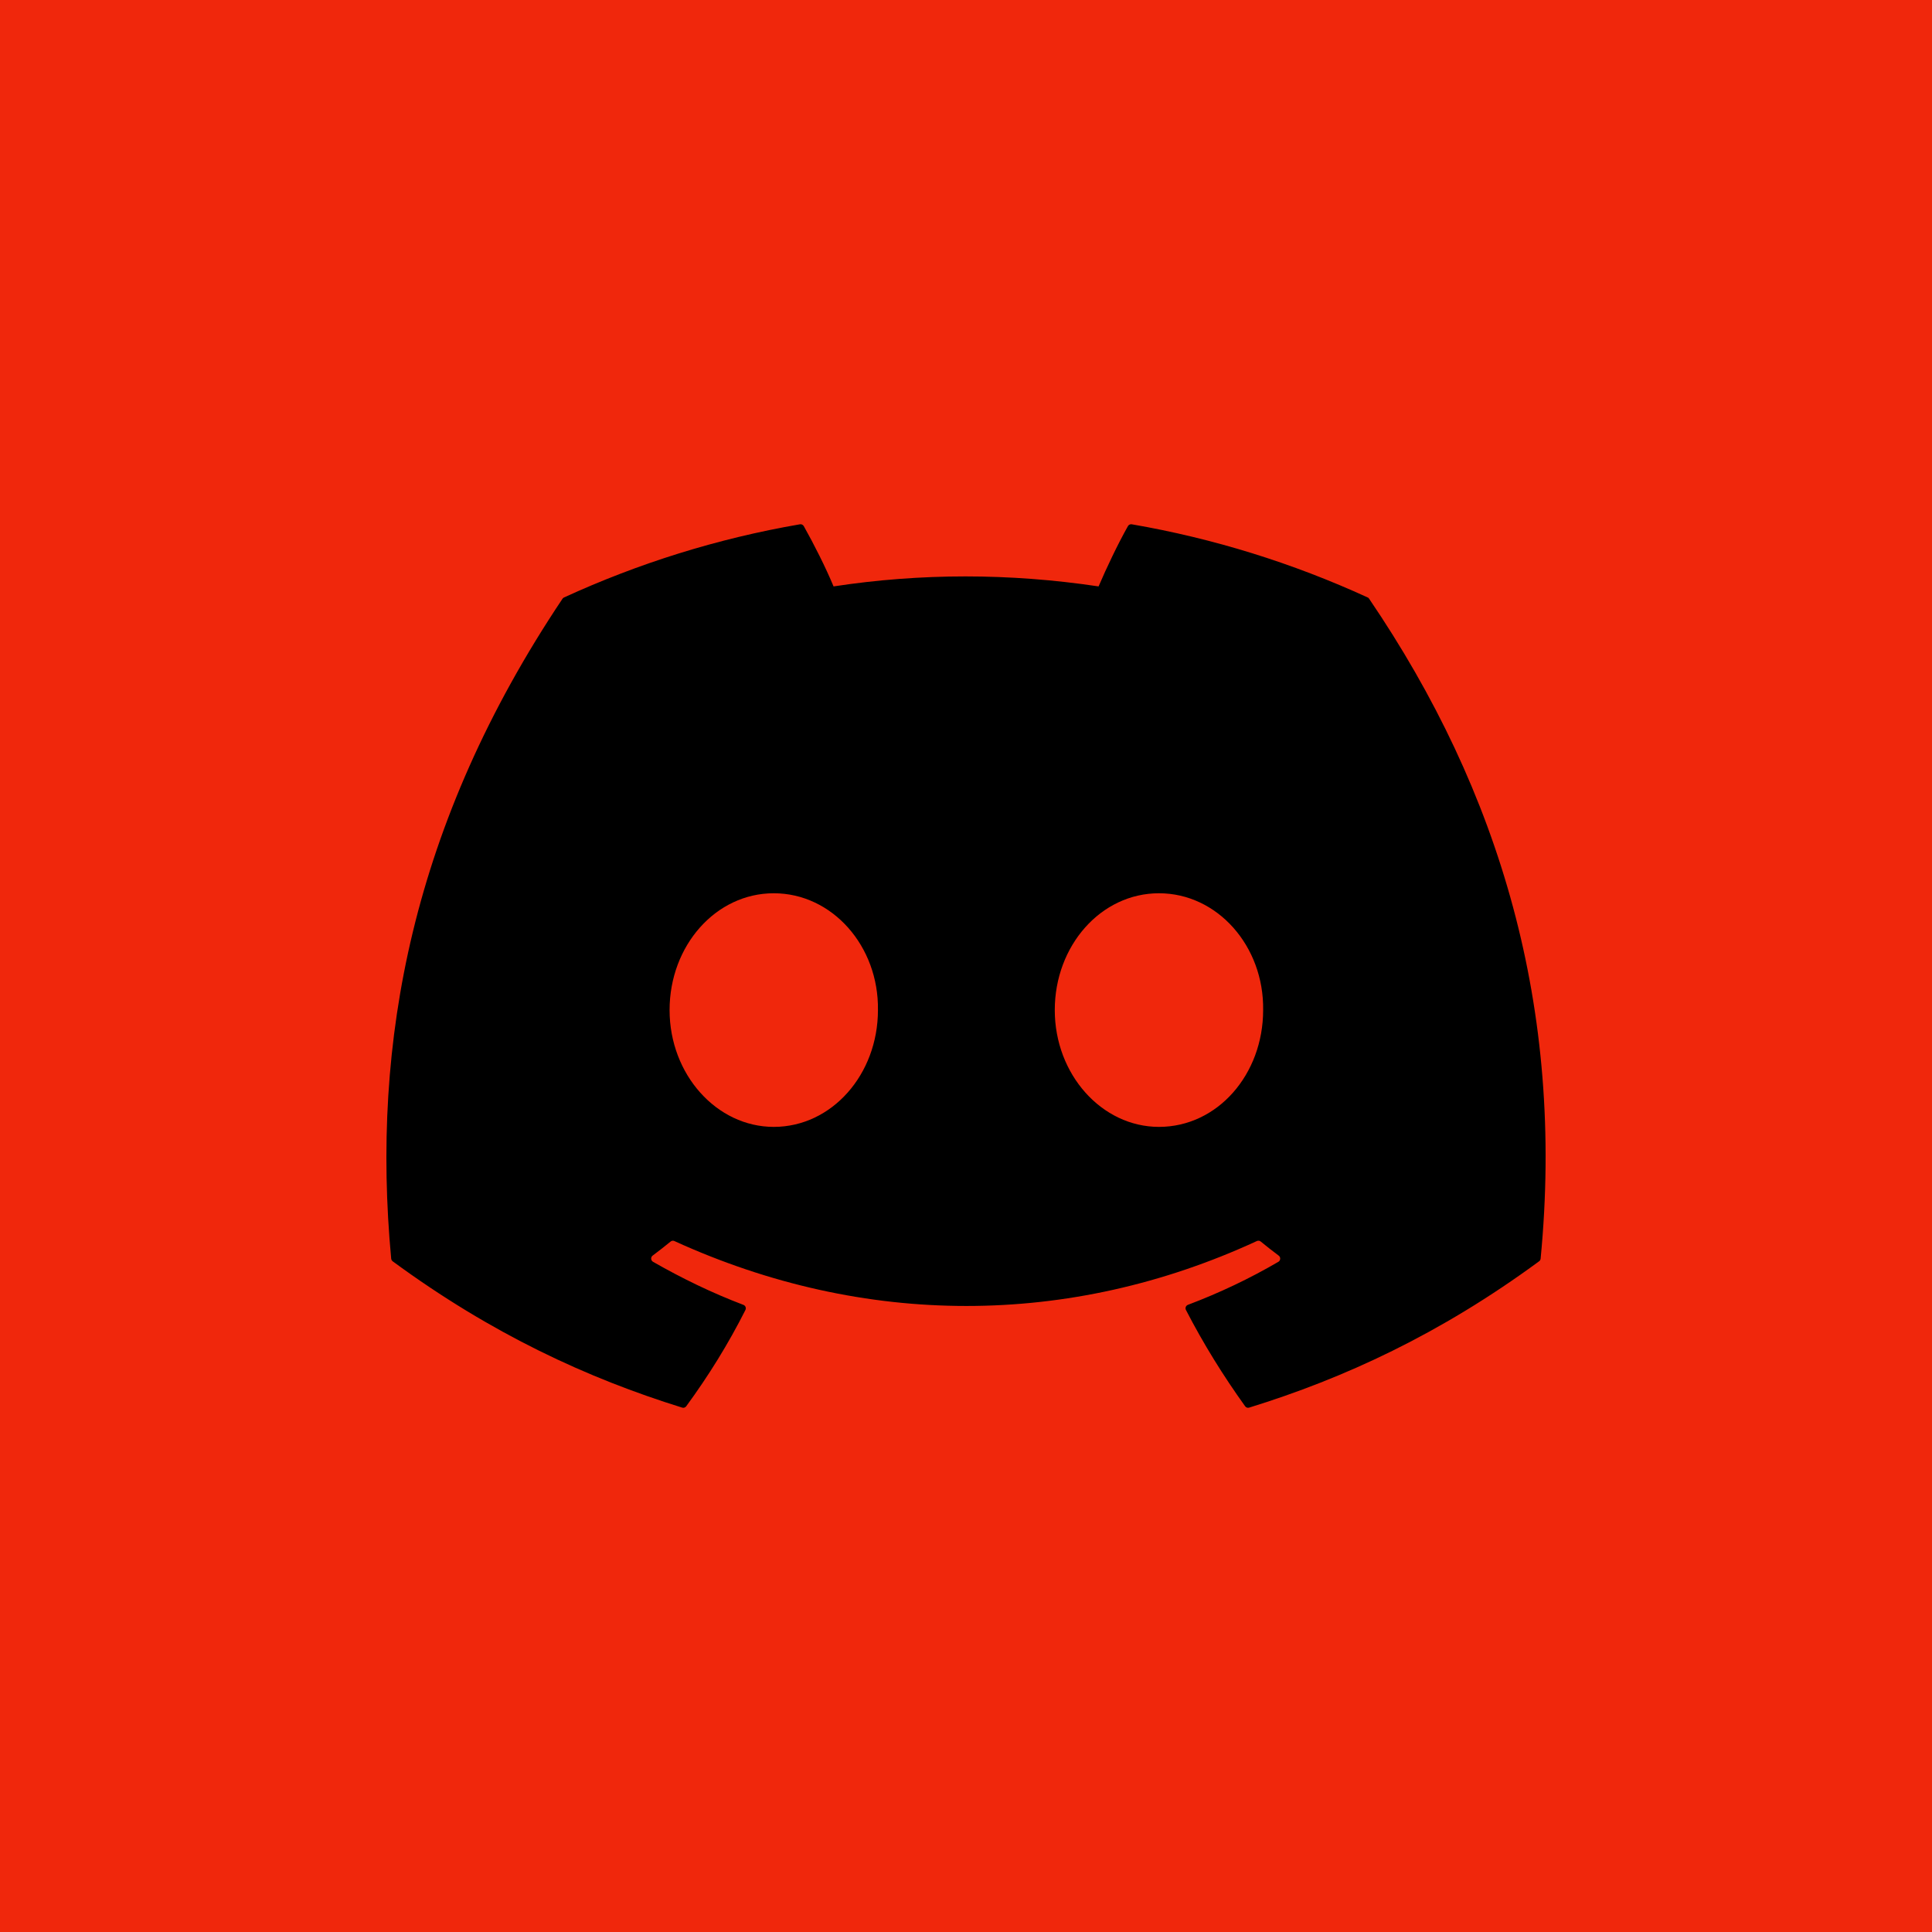
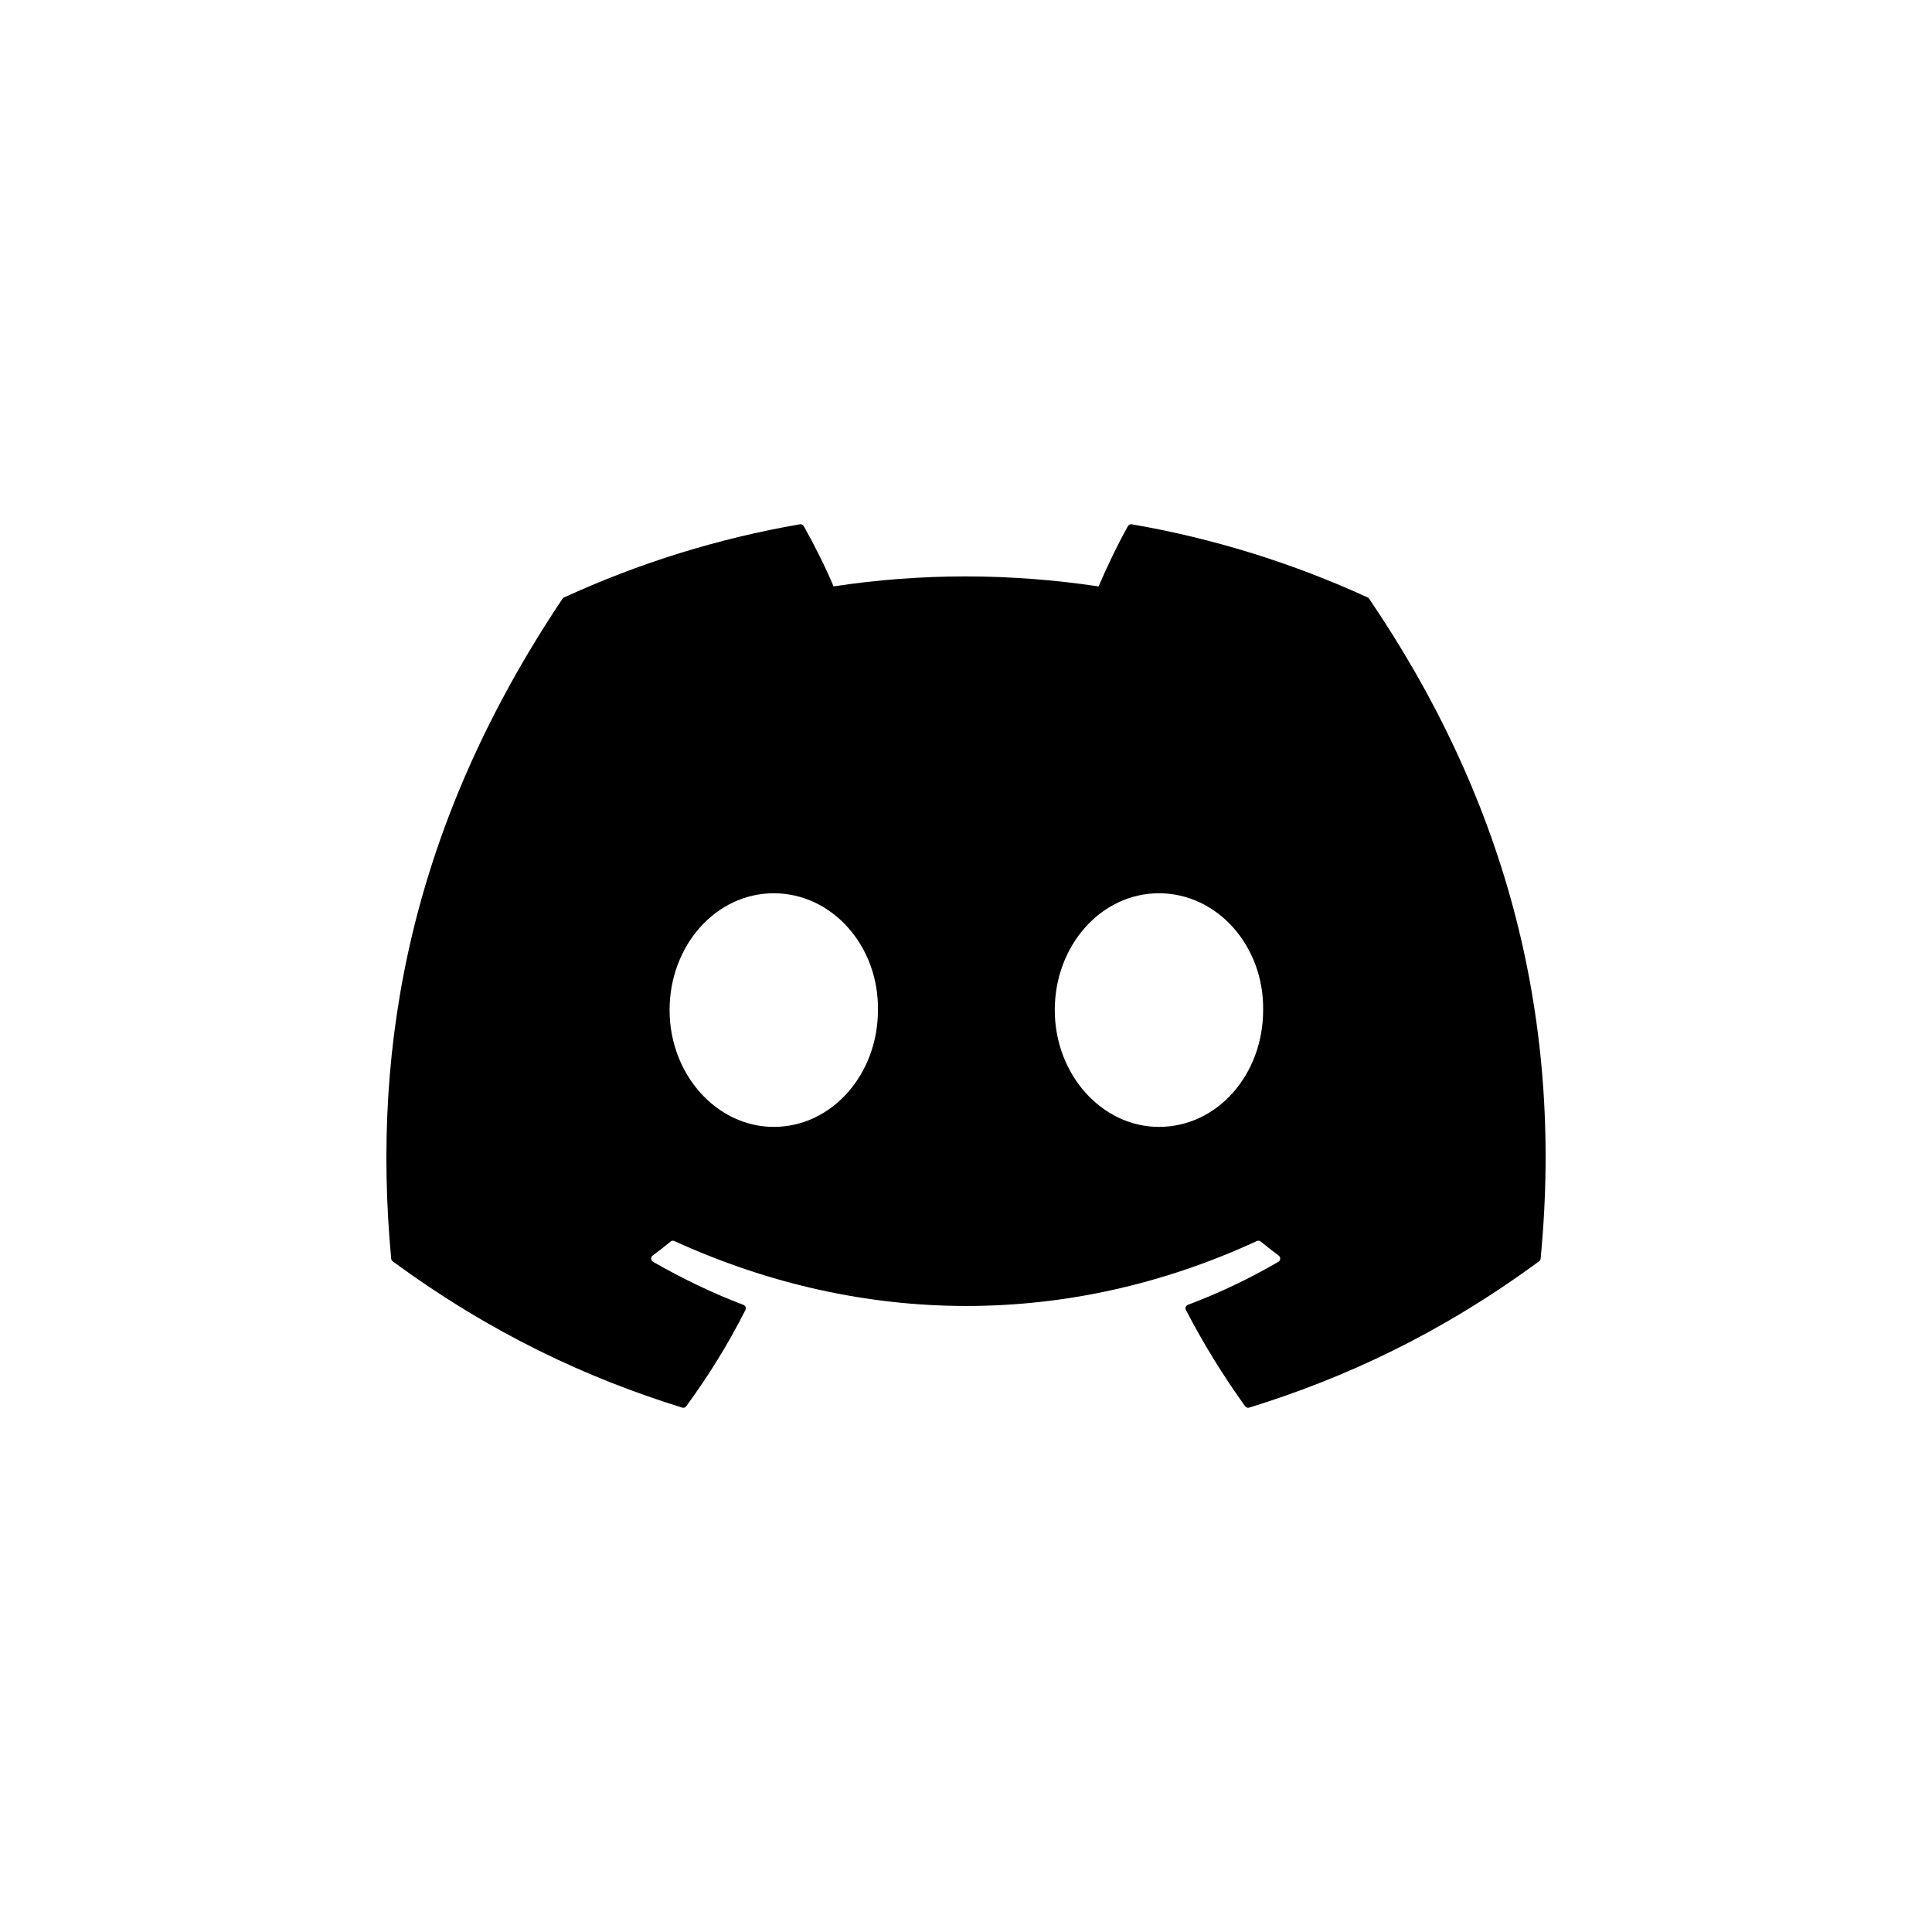
<svg xmlns="http://www.w3.org/2000/svg" width="40" height="40" viewBox="0 0 40 40" fill="none">
-   <rect width="40" height="40" fill="#F0270C" />
  <g clip-path="url(#clip0_1_387)">
    <path d="M28.317 12.37C26.761 11.656 25.119 11.146 23.432 10.855C23.417 10.852 23.401 10.854 23.387 10.861C23.373 10.867 23.361 10.878 23.353 10.892C23.142 11.267 22.909 11.757 22.745 12.141C20.901 11.865 19.065 11.865 17.258 12.141C17.095 11.748 16.852 11.267 16.641 10.892C16.633 10.879 16.621 10.868 16.607 10.861C16.593 10.855 16.577 10.852 16.562 10.855C14.848 11.15 13.208 11.667 11.677 12.37C11.664 12.376 11.652 12.385 11.645 12.398C8.533 17.046 7.681 21.58 8.099 26.058C8.101 26.08 8.113 26.101 8.13 26.114C10.183 27.622 12.172 28.537 14.123 29.143C14.138 29.148 14.155 29.148 14.17 29.143C14.185 29.138 14.198 29.128 14.207 29.116C14.669 28.485 15.081 27.821 15.433 27.122C15.454 27.081 15.434 27.032 15.392 27.016C14.739 26.768 14.118 26.466 13.52 26.124C13.472 26.096 13.469 26.028 13.512 25.996C13.638 25.902 13.762 25.805 13.884 25.705C13.895 25.696 13.908 25.69 13.921 25.688C13.935 25.686 13.949 25.688 13.961 25.694C17.889 27.487 22.142 27.487 26.023 25.694C26.036 25.688 26.05 25.686 26.064 25.688C26.077 25.689 26.091 25.695 26.101 25.704C26.223 25.804 26.348 25.902 26.474 25.996C26.518 26.028 26.515 26.096 26.468 26.124C25.87 26.473 25.248 26.768 24.595 27.015C24.584 27.019 24.575 27.025 24.568 27.032C24.56 27.04 24.554 27.049 24.55 27.059C24.547 27.069 24.545 27.08 24.545 27.091C24.546 27.102 24.549 27.112 24.554 27.122C24.914 27.82 25.326 28.484 25.779 29.115C25.798 29.142 25.832 29.153 25.863 29.143C27.824 28.537 29.813 27.622 31.865 26.114C31.874 26.108 31.882 26.099 31.887 26.09C31.892 26.08 31.896 26.07 31.897 26.059C32.397 20.882 31.058 16.385 28.348 12.399C28.341 12.386 28.331 12.375 28.317 12.37ZM16.02 23.331C14.838 23.331 13.863 22.246 13.863 20.912C13.863 19.579 14.819 18.494 16.02 18.494C17.231 18.494 18.196 19.589 18.177 20.912C18.177 22.246 17.221 23.331 16.02 23.331ZM23.995 23.331C22.812 23.331 21.838 22.246 21.838 20.912C21.838 19.579 22.793 18.494 23.995 18.494C25.206 18.494 26.171 19.589 26.152 20.912C26.152 22.246 25.206 23.331 23.995 23.331Z" fill="black" />
  </g>
  <defs>
    <clipPath id="clip0_1_387">
      <rect width="24" height="24" fill="white" transform="translate(8 8)" />
    </clipPath>
  </defs>
</svg>